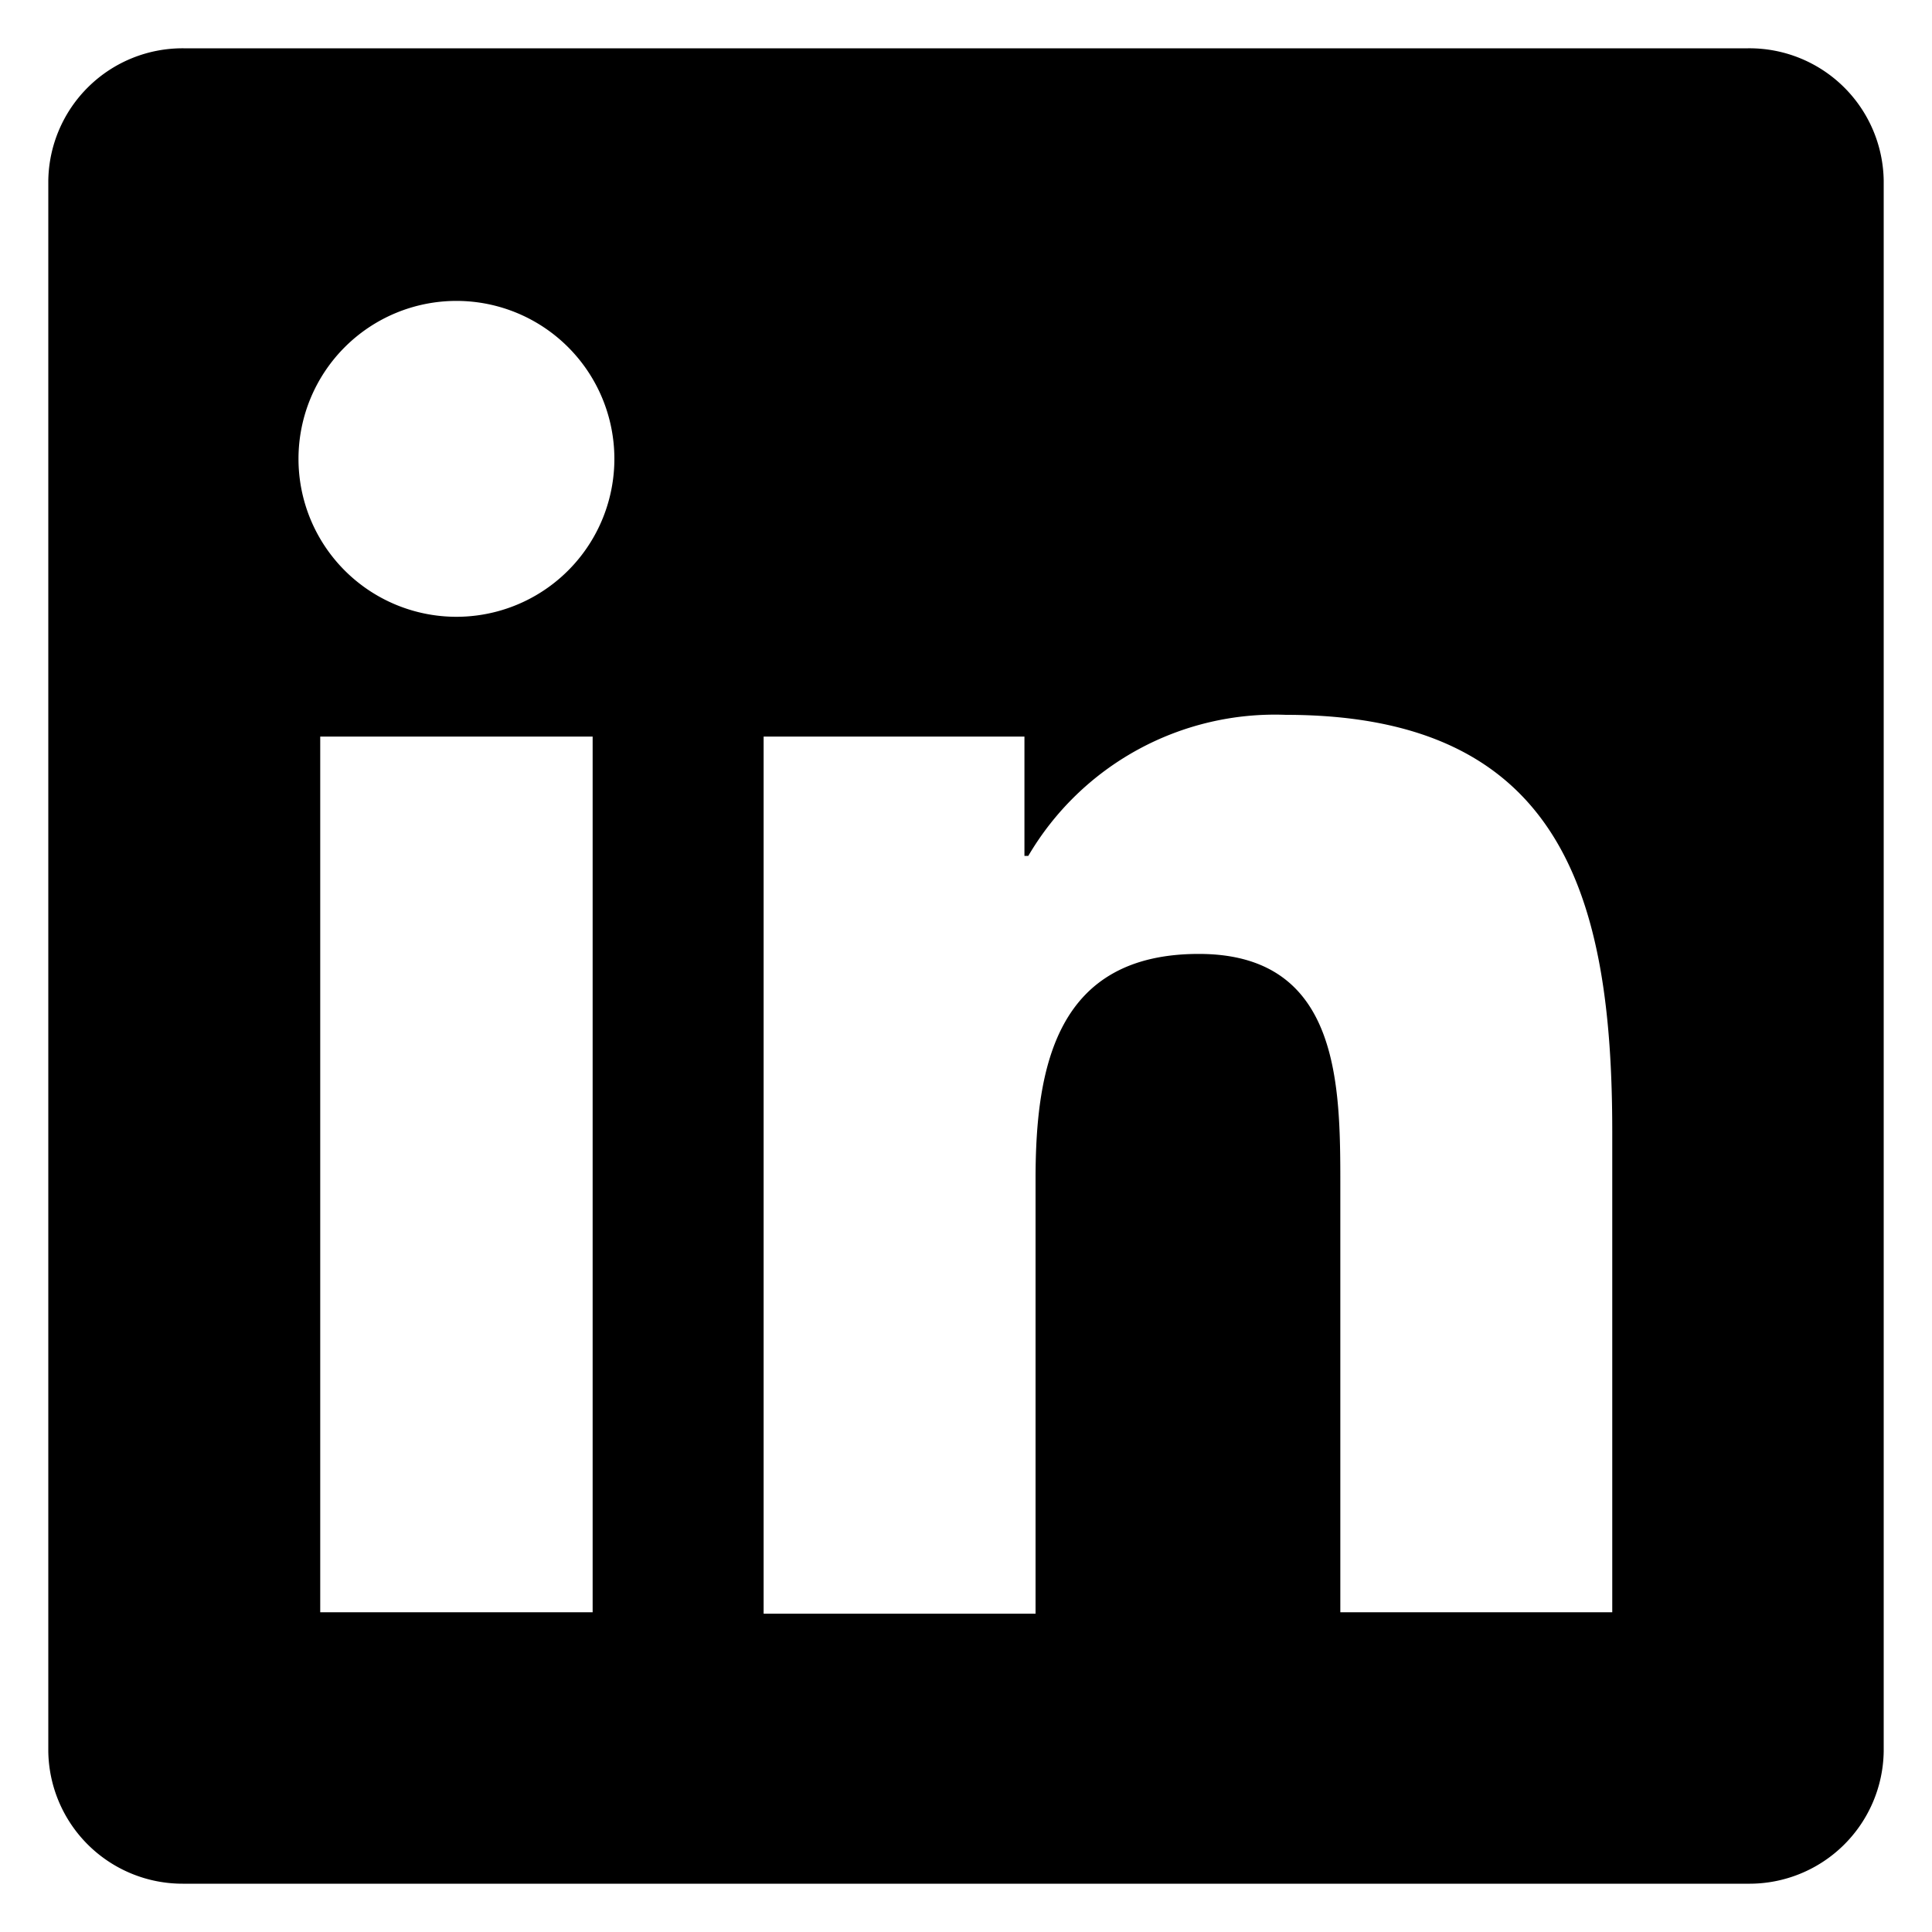
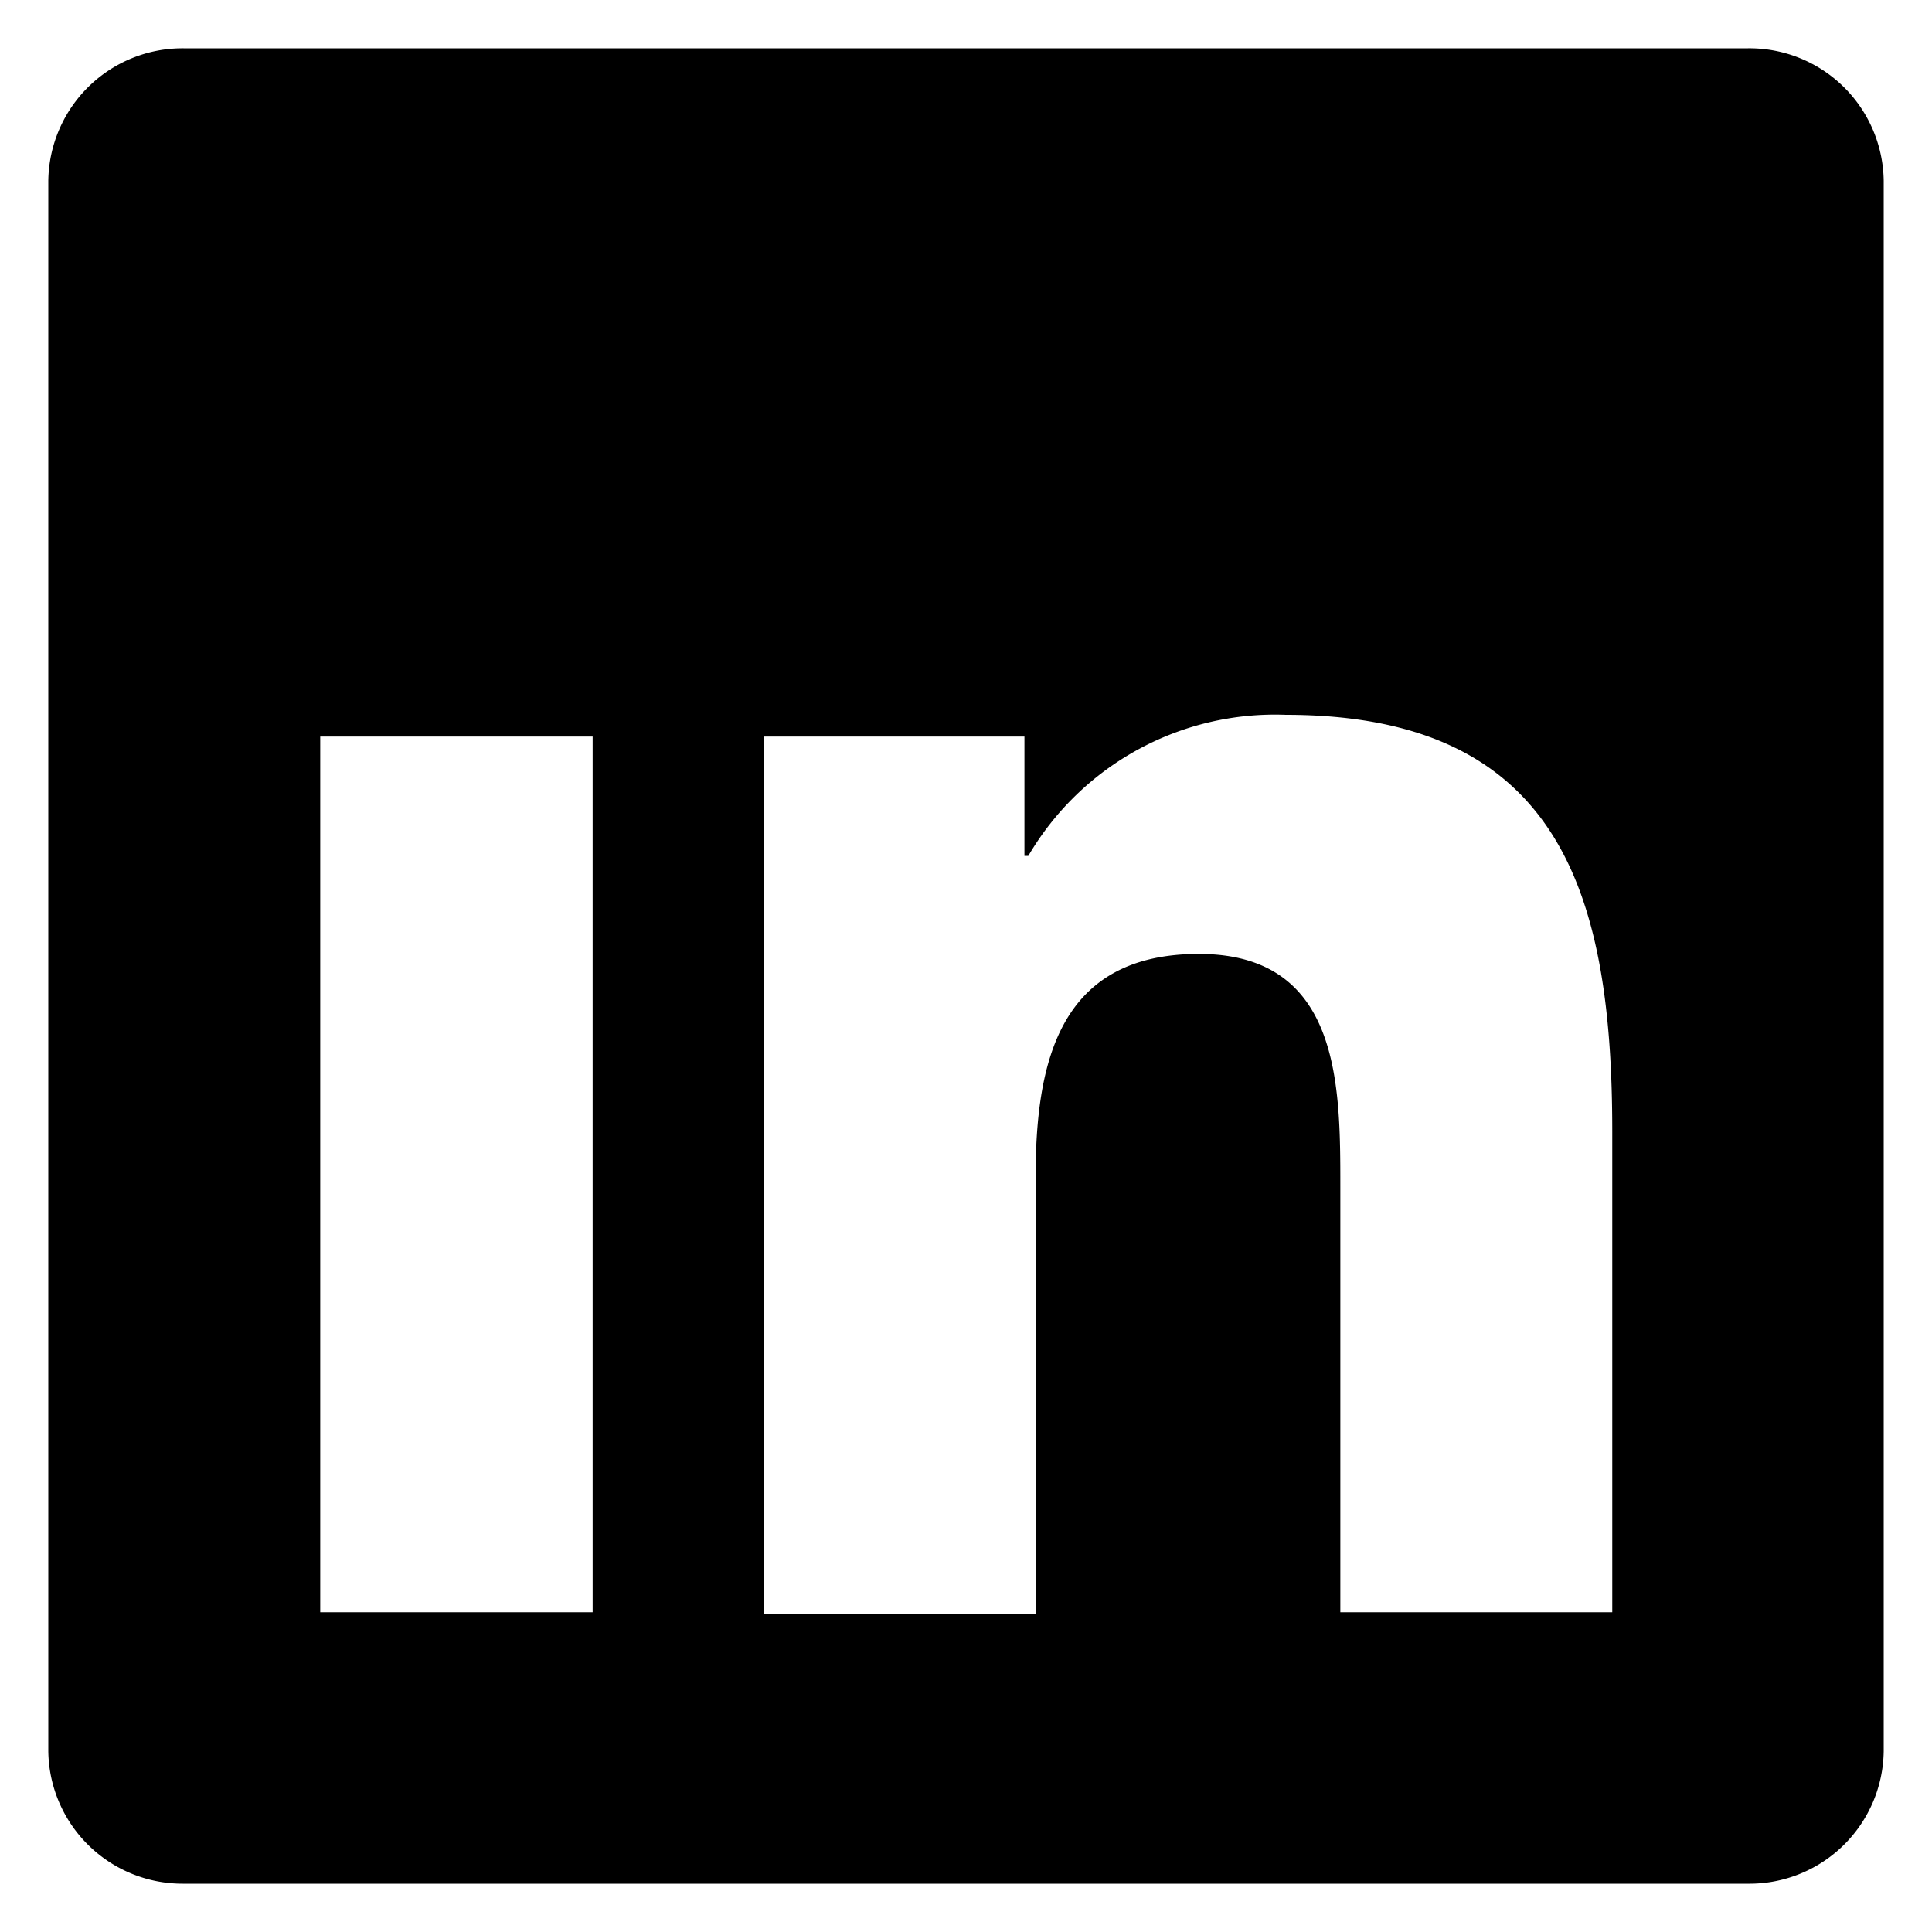
<svg xmlns="http://www.w3.org/2000/svg" width="40" height="40" viewBox="0 0 40 40">
-   <rect width="40" height="40" fill="none" />
-   <path d="M36.19,1H3.8A2.78,2.78,0,0,0,1,3.74V36.26A2.78,2.78,0,0,0,3.8,39H36.19A2.78,2.78,0,0,0,39,36.26V3.74A2.78,2.78,0,0,0,36.19,1ZM12.27,33.38H6.63V15.25h5.64ZM9.45,12.77A3.27,3.27,0,1,1,12.72,9.5,3.27,3.27,0,0,1,9.45,12.77ZM33.38,33.38H27.75V24.56c0-2.1,0-4.81-2.93-4.81s-3.38,2.3-3.38,4.66v9H15.81V15.25h5.4v2.47h.08a5.92,5.92,0,0,1,5.33-2.92c5.71,0,6.76,3.75,6.76,8.63Z" />
+   <path d="M36.19,1H3.8A2.78,2.78,0,0,0,1,3.74V36.26A2.78,2.78,0,0,0,3.8,39H36.19A2.78,2.78,0,0,0,39,36.26V3.74A2.78,2.78,0,0,0,36.19,1ZM12.27,33.38H6.63V15.25h5.64ZM9.45,12.77ZM33.38,33.38H27.75V24.56c0-2.1,0-4.81-2.93-4.81s-3.38,2.3-3.38,4.66v9H15.81V15.25h5.4v2.47h.08a5.92,5.92,0,0,1,5.33-2.92c5.71,0,6.76,3.75,6.76,8.63Z" />
</svg>